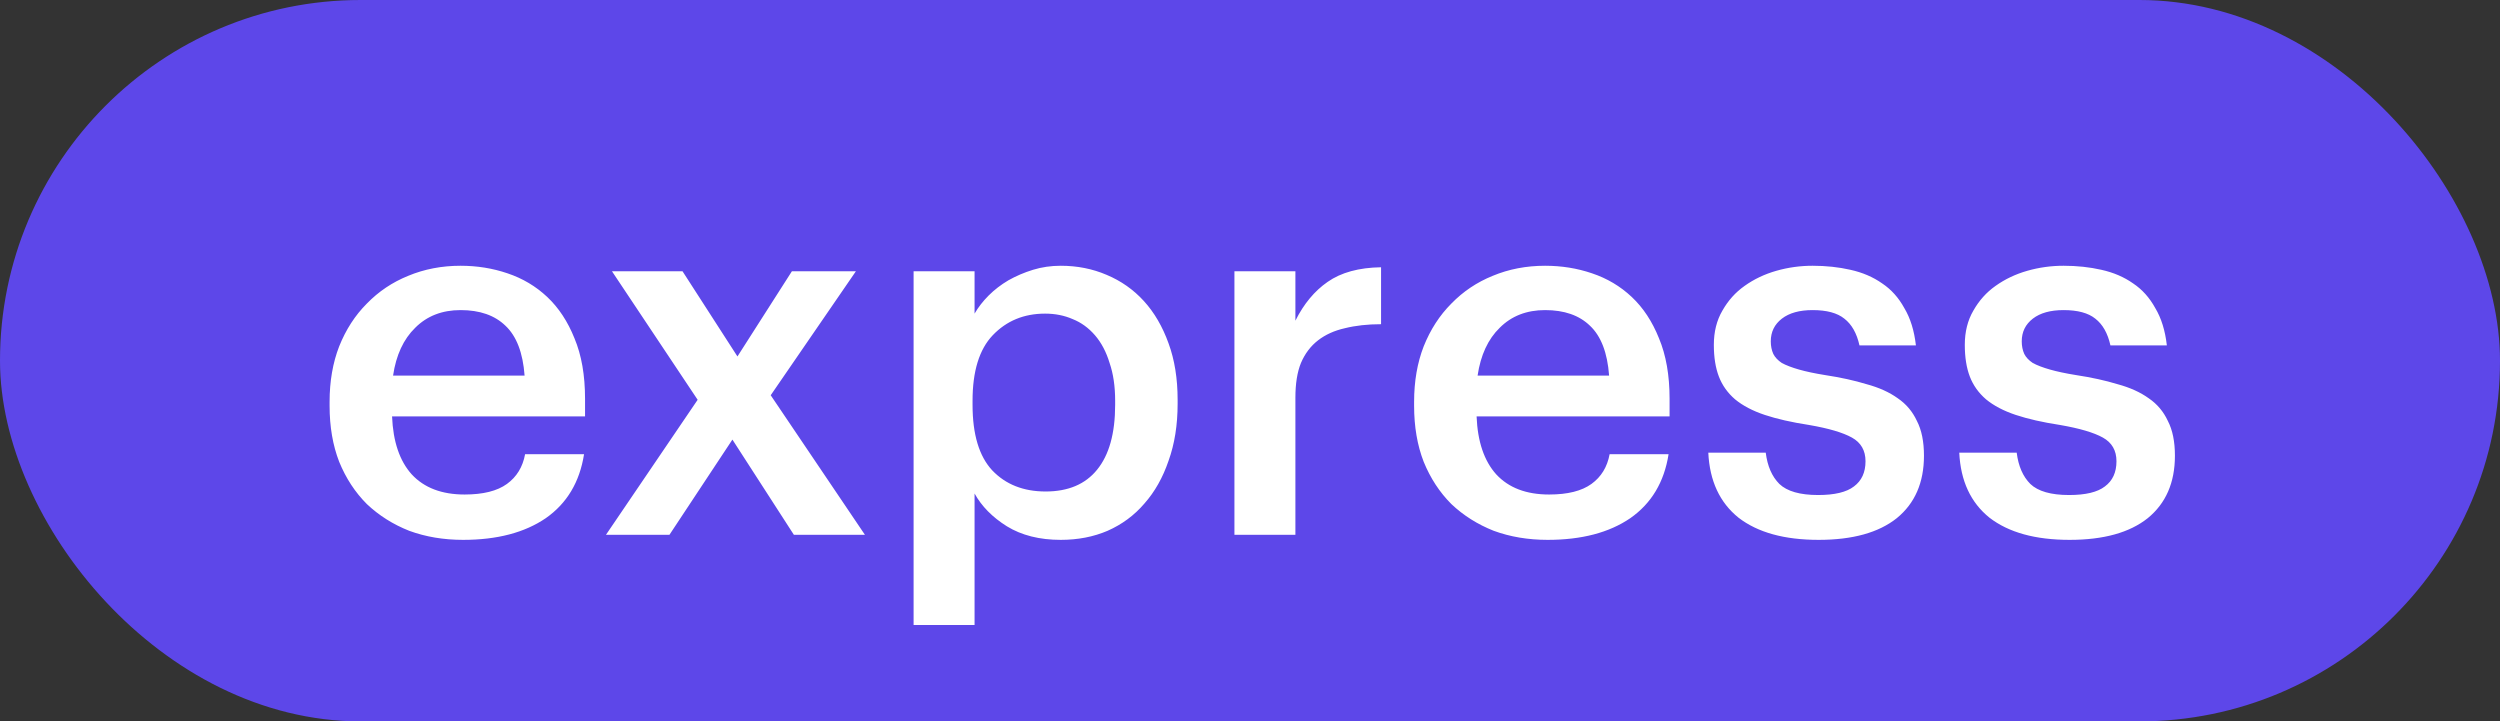
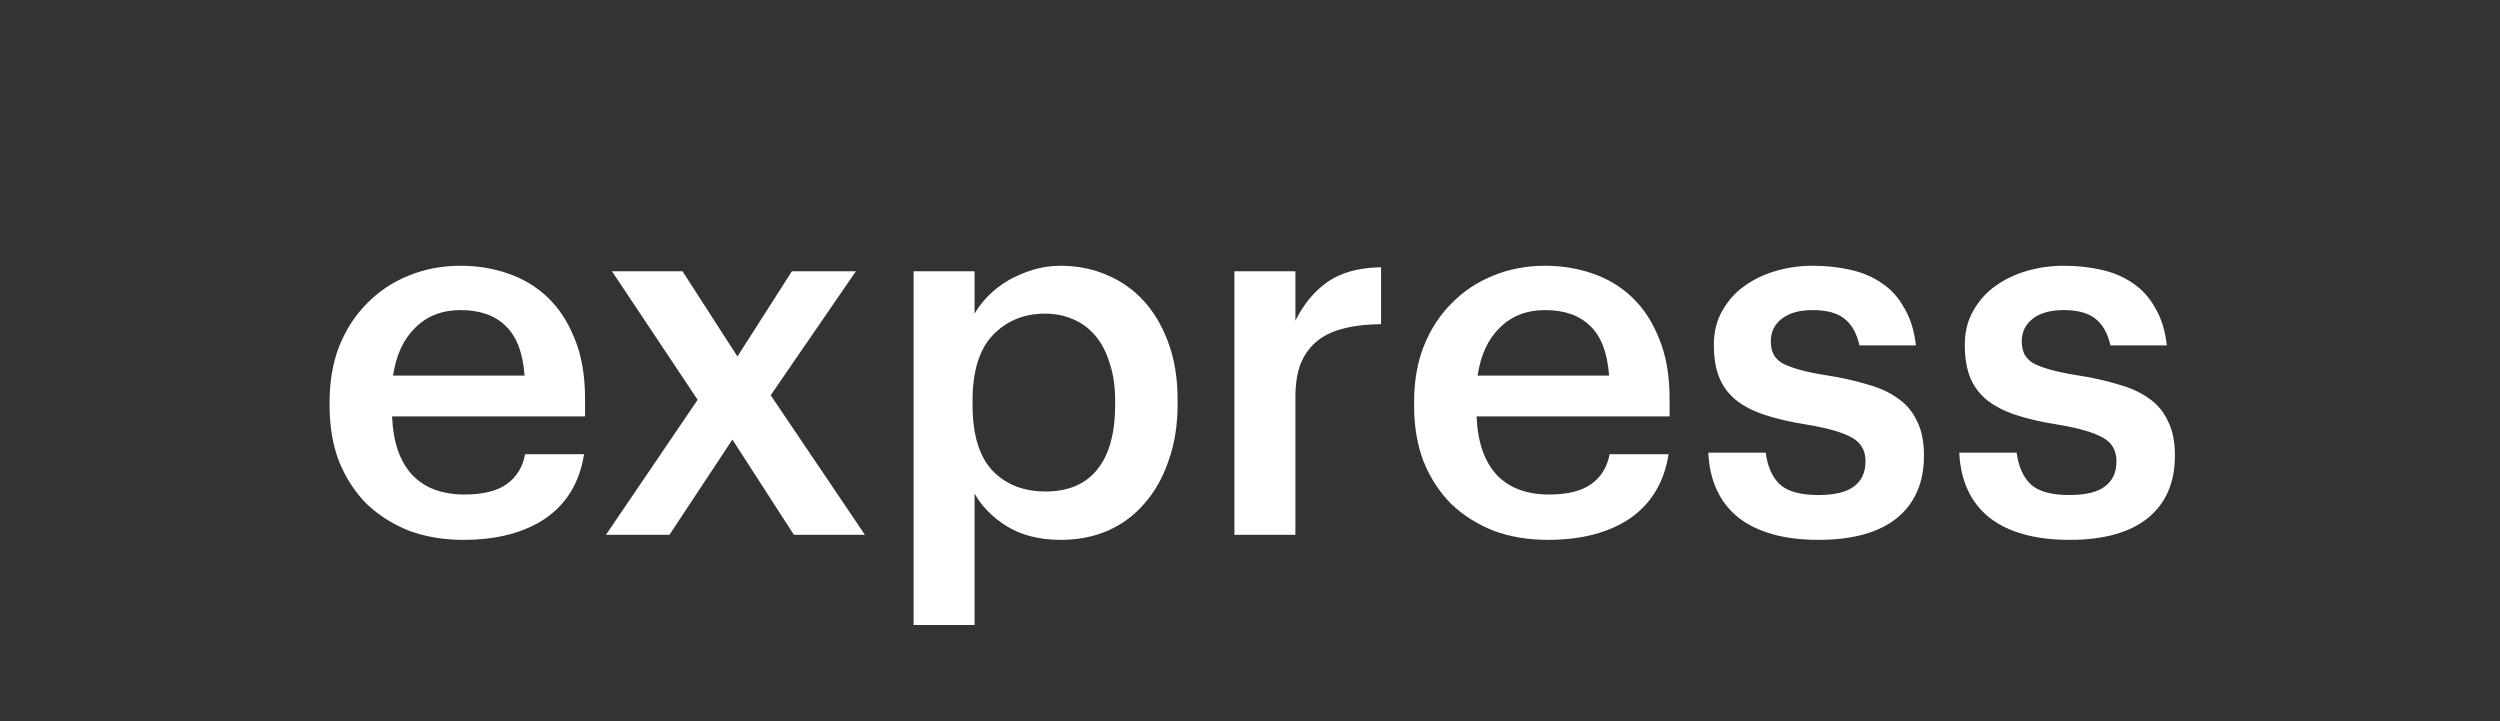
<svg xmlns="http://www.w3.org/2000/svg" width="201" height="58" viewBox="0 0 201 58" fill="none">
  <rect x="0" y="0" width="201" height="58" fill="#333333" stroke="none" />
-   <rect width="201" height="58" rx="29" fill="#5D47E9" />
  <path d="M37.235 43.405C35.668 43.405 34.223 43.162 32.9 42.676C31.603 42.163 30.469 41.447 29.497 40.529C28.552 39.584 27.809 38.449 27.269 37.126C26.756 35.802 26.499 34.303 26.499 32.629V32.305C26.499 30.657 26.756 29.172 27.269 27.849C27.809 26.498 28.552 25.35 29.497 24.405C30.442 23.433 31.549 22.69 32.819 22.177C34.115 21.637 35.52 21.367 37.032 21.367C38.355 21.367 39.611 21.569 40.8 21.974C42.015 22.38 43.082 23.014 44 23.878C44.918 24.743 45.648 25.85 46.188 27.2C46.755 28.551 47.038 30.171 47.038 32.062V33.48H31.522C31.603 35.505 32.13 37.058 33.102 38.139C34.102 39.219 35.52 39.759 37.356 39.759C38.842 39.759 39.976 39.475 40.759 38.908C41.542 38.341 42.029 37.544 42.218 36.518H46.957C46.606 38.76 45.58 40.475 43.879 41.663C42.177 42.824 39.962 43.405 37.235 43.405ZM42.177 30.198C42.042 28.362 41.529 27.025 40.638 26.188C39.773 25.35 38.572 24.932 37.032 24.932C35.547 24.932 34.331 25.404 33.386 26.35C32.441 27.268 31.846 28.551 31.603 30.198H42.177ZM56.091 32.143L49.204 21.812H54.876L59.291 28.659L63.667 21.812H68.812L61.965 31.778L69.541 43H63.829L58.886 35.343L53.822 43H48.718L56.091 32.143ZM73.453 21.812H78.355V25.215C78.652 24.702 79.03 24.216 79.489 23.757C79.948 23.298 80.475 22.893 81.069 22.541C81.691 22.19 82.352 21.907 83.054 21.691C83.757 21.475 84.499 21.367 85.282 21.367C86.606 21.367 87.835 21.61 88.969 22.096C90.13 22.582 91.13 23.284 91.967 24.203C92.804 25.121 93.466 26.255 93.952 27.605C94.438 28.929 94.681 30.441 94.681 32.143V32.467C94.681 34.168 94.438 35.694 93.952 37.045C93.493 38.395 92.845 39.543 92.007 40.488C91.197 41.434 90.211 42.163 89.05 42.676C87.916 43.162 86.66 43.405 85.282 43.405C83.581 43.405 82.136 43.041 80.948 42.311C79.786 41.582 78.922 40.704 78.355 39.678V50.252H73.453V21.812ZM84.067 39.516C85.877 39.516 87.254 38.935 88.199 37.774C89.172 36.586 89.658 34.844 89.658 32.548V32.224C89.658 31.062 89.509 30.05 89.212 29.186C88.942 28.294 88.55 27.552 88.037 26.957C87.524 26.363 86.93 25.931 86.255 25.661C85.58 25.364 84.837 25.215 84.027 25.215C82.325 25.215 80.921 25.796 79.813 26.957C78.733 28.092 78.193 29.847 78.193 32.224V32.548C78.193 34.925 78.72 36.68 79.773 37.815C80.853 38.949 82.285 39.516 84.067 39.516ZM99.248 21.812H104.15V25.782C104.825 24.432 105.689 23.392 106.742 22.663C107.823 21.907 109.254 21.515 111.037 21.488V26.066C109.956 26.066 108.984 26.174 108.12 26.39C107.283 26.579 106.567 26.903 105.973 27.362C105.378 27.822 104.919 28.429 104.595 29.186C104.298 29.915 104.15 30.846 104.15 31.981V43H99.248V21.812ZM124.43 43.405C122.863 43.405 121.419 43.162 120.095 42.676C118.799 42.163 117.664 41.447 116.692 40.529C115.747 39.584 115.004 38.449 114.464 37.126C113.951 35.802 113.694 34.303 113.694 32.629V32.305C113.694 30.657 113.951 29.172 114.464 27.849C115.004 26.498 115.747 25.35 116.692 24.405C117.637 23.433 118.745 22.69 120.014 22.177C121.31 21.637 122.715 21.367 124.227 21.367C125.551 21.367 126.807 21.569 127.995 21.974C129.21 22.38 130.277 23.014 131.195 23.878C132.114 24.743 132.843 25.85 133.383 27.2C133.95 28.551 134.234 30.171 134.234 32.062V33.48L118.718 33.48C118.799 35.505 119.325 37.058 120.298 38.139C121.297 39.219 122.715 39.759 124.551 39.759C126.037 39.759 127.171 39.475 127.954 38.908C128.738 38.341 129.224 37.544 129.413 36.518H134.153C133.802 38.76 132.775 40.475 131.074 41.663C129.372 42.824 127.158 43.405 124.43 43.405ZM129.372 30.198C129.237 28.362 128.724 27.025 127.833 26.188C126.969 25.35 125.767 24.932 124.227 24.932C122.742 24.932 121.527 25.404 120.581 26.35C119.636 27.268 119.042 28.551 118.799 30.198L129.372 30.198ZM146.22 43.405C143.465 43.405 141.318 42.811 139.778 41.623C138.266 40.407 137.456 38.665 137.348 36.397H141.966C142.101 37.477 142.466 38.314 143.06 38.908C143.681 39.502 144.721 39.8 146.179 39.8C147.503 39.8 148.462 39.57 149.056 39.111C149.677 38.652 149.987 37.977 149.987 37.085C149.987 36.221 149.623 35.586 148.894 35.181C148.164 34.776 147.017 34.438 145.45 34.168C144.046 33.952 142.857 33.682 141.885 33.358C140.913 33.034 140.116 32.615 139.495 32.102C138.901 31.589 138.469 30.982 138.199 30.279C137.928 29.577 137.793 28.726 137.793 27.727C137.793 26.674 138.023 25.756 138.482 24.972C138.941 24.162 139.535 23.5 140.265 22.987C141.021 22.447 141.872 22.042 142.817 21.772C143.762 21.502 144.734 21.367 145.734 21.367C146.814 21.367 147.827 21.475 148.772 21.691C149.744 21.907 150.595 22.271 151.324 22.785C152.054 23.271 152.648 23.932 153.107 24.77C153.593 25.58 153.904 26.579 154.039 27.768H149.501C149.285 26.795 148.88 26.08 148.286 25.62C147.719 25.161 146.868 24.932 145.734 24.932C144.68 24.932 143.857 25.161 143.262 25.62C142.668 26.08 142.371 26.687 142.371 27.444C142.371 27.822 142.439 28.159 142.574 28.456C142.709 28.726 142.938 28.969 143.262 29.186C143.614 29.375 144.073 29.55 144.64 29.712C145.207 29.874 145.909 30.023 146.747 30.158C147.989 30.347 149.096 30.59 150.068 30.887C151.068 31.157 151.905 31.535 152.58 32.021C153.255 32.48 153.769 33.088 154.12 33.844C154.498 34.574 154.687 35.505 154.687 36.64C154.687 38.8 153.958 40.475 152.499 41.663C151.041 42.824 148.948 43.405 146.22 43.405ZM166.397 43.405C163.642 43.405 161.495 42.811 159.955 41.623C158.443 40.407 157.633 38.665 157.525 36.397H162.143C162.278 37.477 162.643 38.314 163.237 38.908C163.858 39.502 164.898 39.8 166.356 39.8C167.68 39.8 168.638 39.57 169.232 39.111C169.854 38.652 170.164 37.977 170.164 37.085C170.164 36.221 169.8 35.586 169.07 35.181C168.341 34.776 167.193 34.438 165.627 34.168C164.222 33.952 163.034 33.682 162.062 33.358C161.09 33.034 160.293 32.615 159.672 32.102C159.077 31.589 158.645 30.982 158.375 30.279C158.105 29.577 157.97 28.726 157.97 27.727C157.97 26.674 158.2 25.756 158.659 24.972C159.118 24.162 159.712 23.5 160.441 22.987C161.198 22.447 162.048 22.042 162.994 21.772C163.939 21.502 164.911 21.367 165.91 21.367C166.991 21.367 168.004 21.475 168.949 21.691C169.921 21.907 170.772 22.271 171.501 22.785C172.23 23.271 172.824 23.932 173.284 24.77C173.77 25.58 174.08 26.579 174.215 27.768H169.678C169.462 26.795 169.057 26.08 168.463 25.62C167.896 25.161 167.045 24.932 165.91 24.932C164.857 24.932 164.033 25.161 163.439 25.62C162.845 26.08 162.548 26.687 162.548 27.444C162.548 27.822 162.616 28.159 162.751 28.456C162.886 28.726 163.115 28.969 163.439 29.186C163.79 29.375 164.25 29.55 164.817 29.712C165.384 29.874 166.086 30.023 166.923 30.158C168.166 30.347 169.273 30.59 170.245 30.887C171.245 31.157 172.082 31.535 172.757 32.021C173.432 32.48 173.945 33.088 174.296 33.844C174.675 34.574 174.864 35.505 174.864 36.64C174.864 38.8 174.134 40.475 172.676 41.663C171.218 42.824 169.124 43.405 166.397 43.405Z" fill="white" />
</svg>